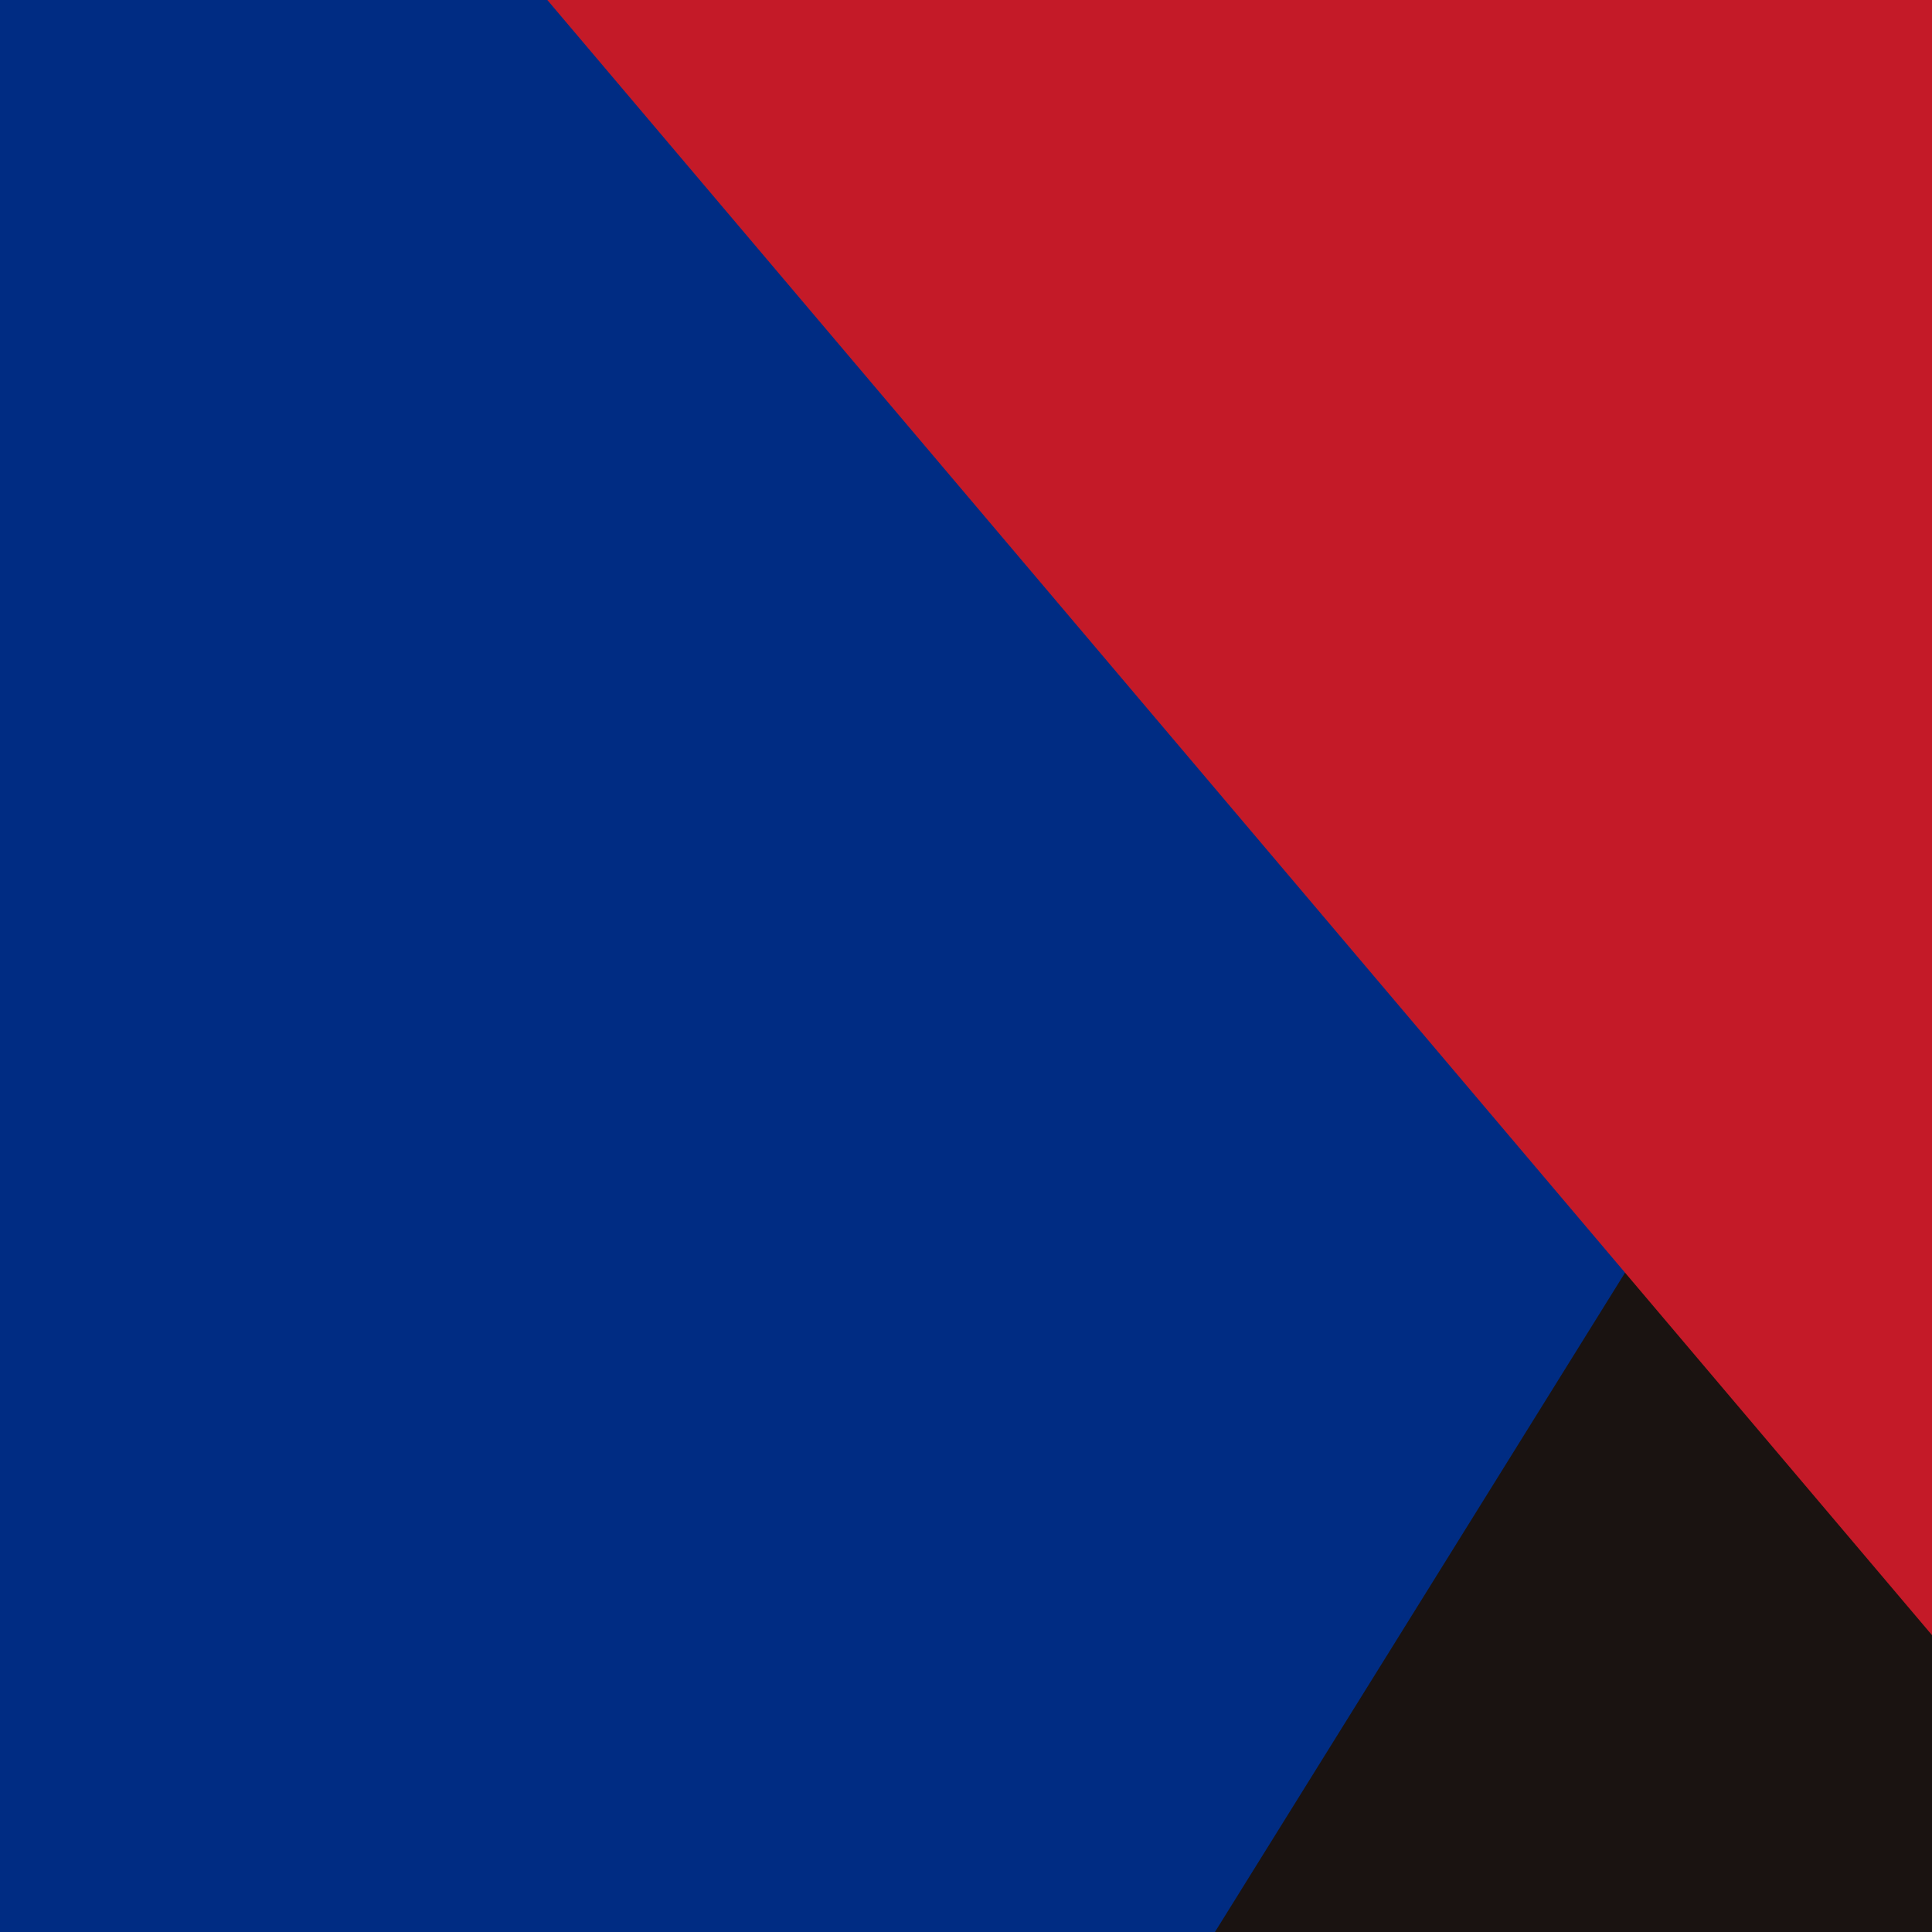
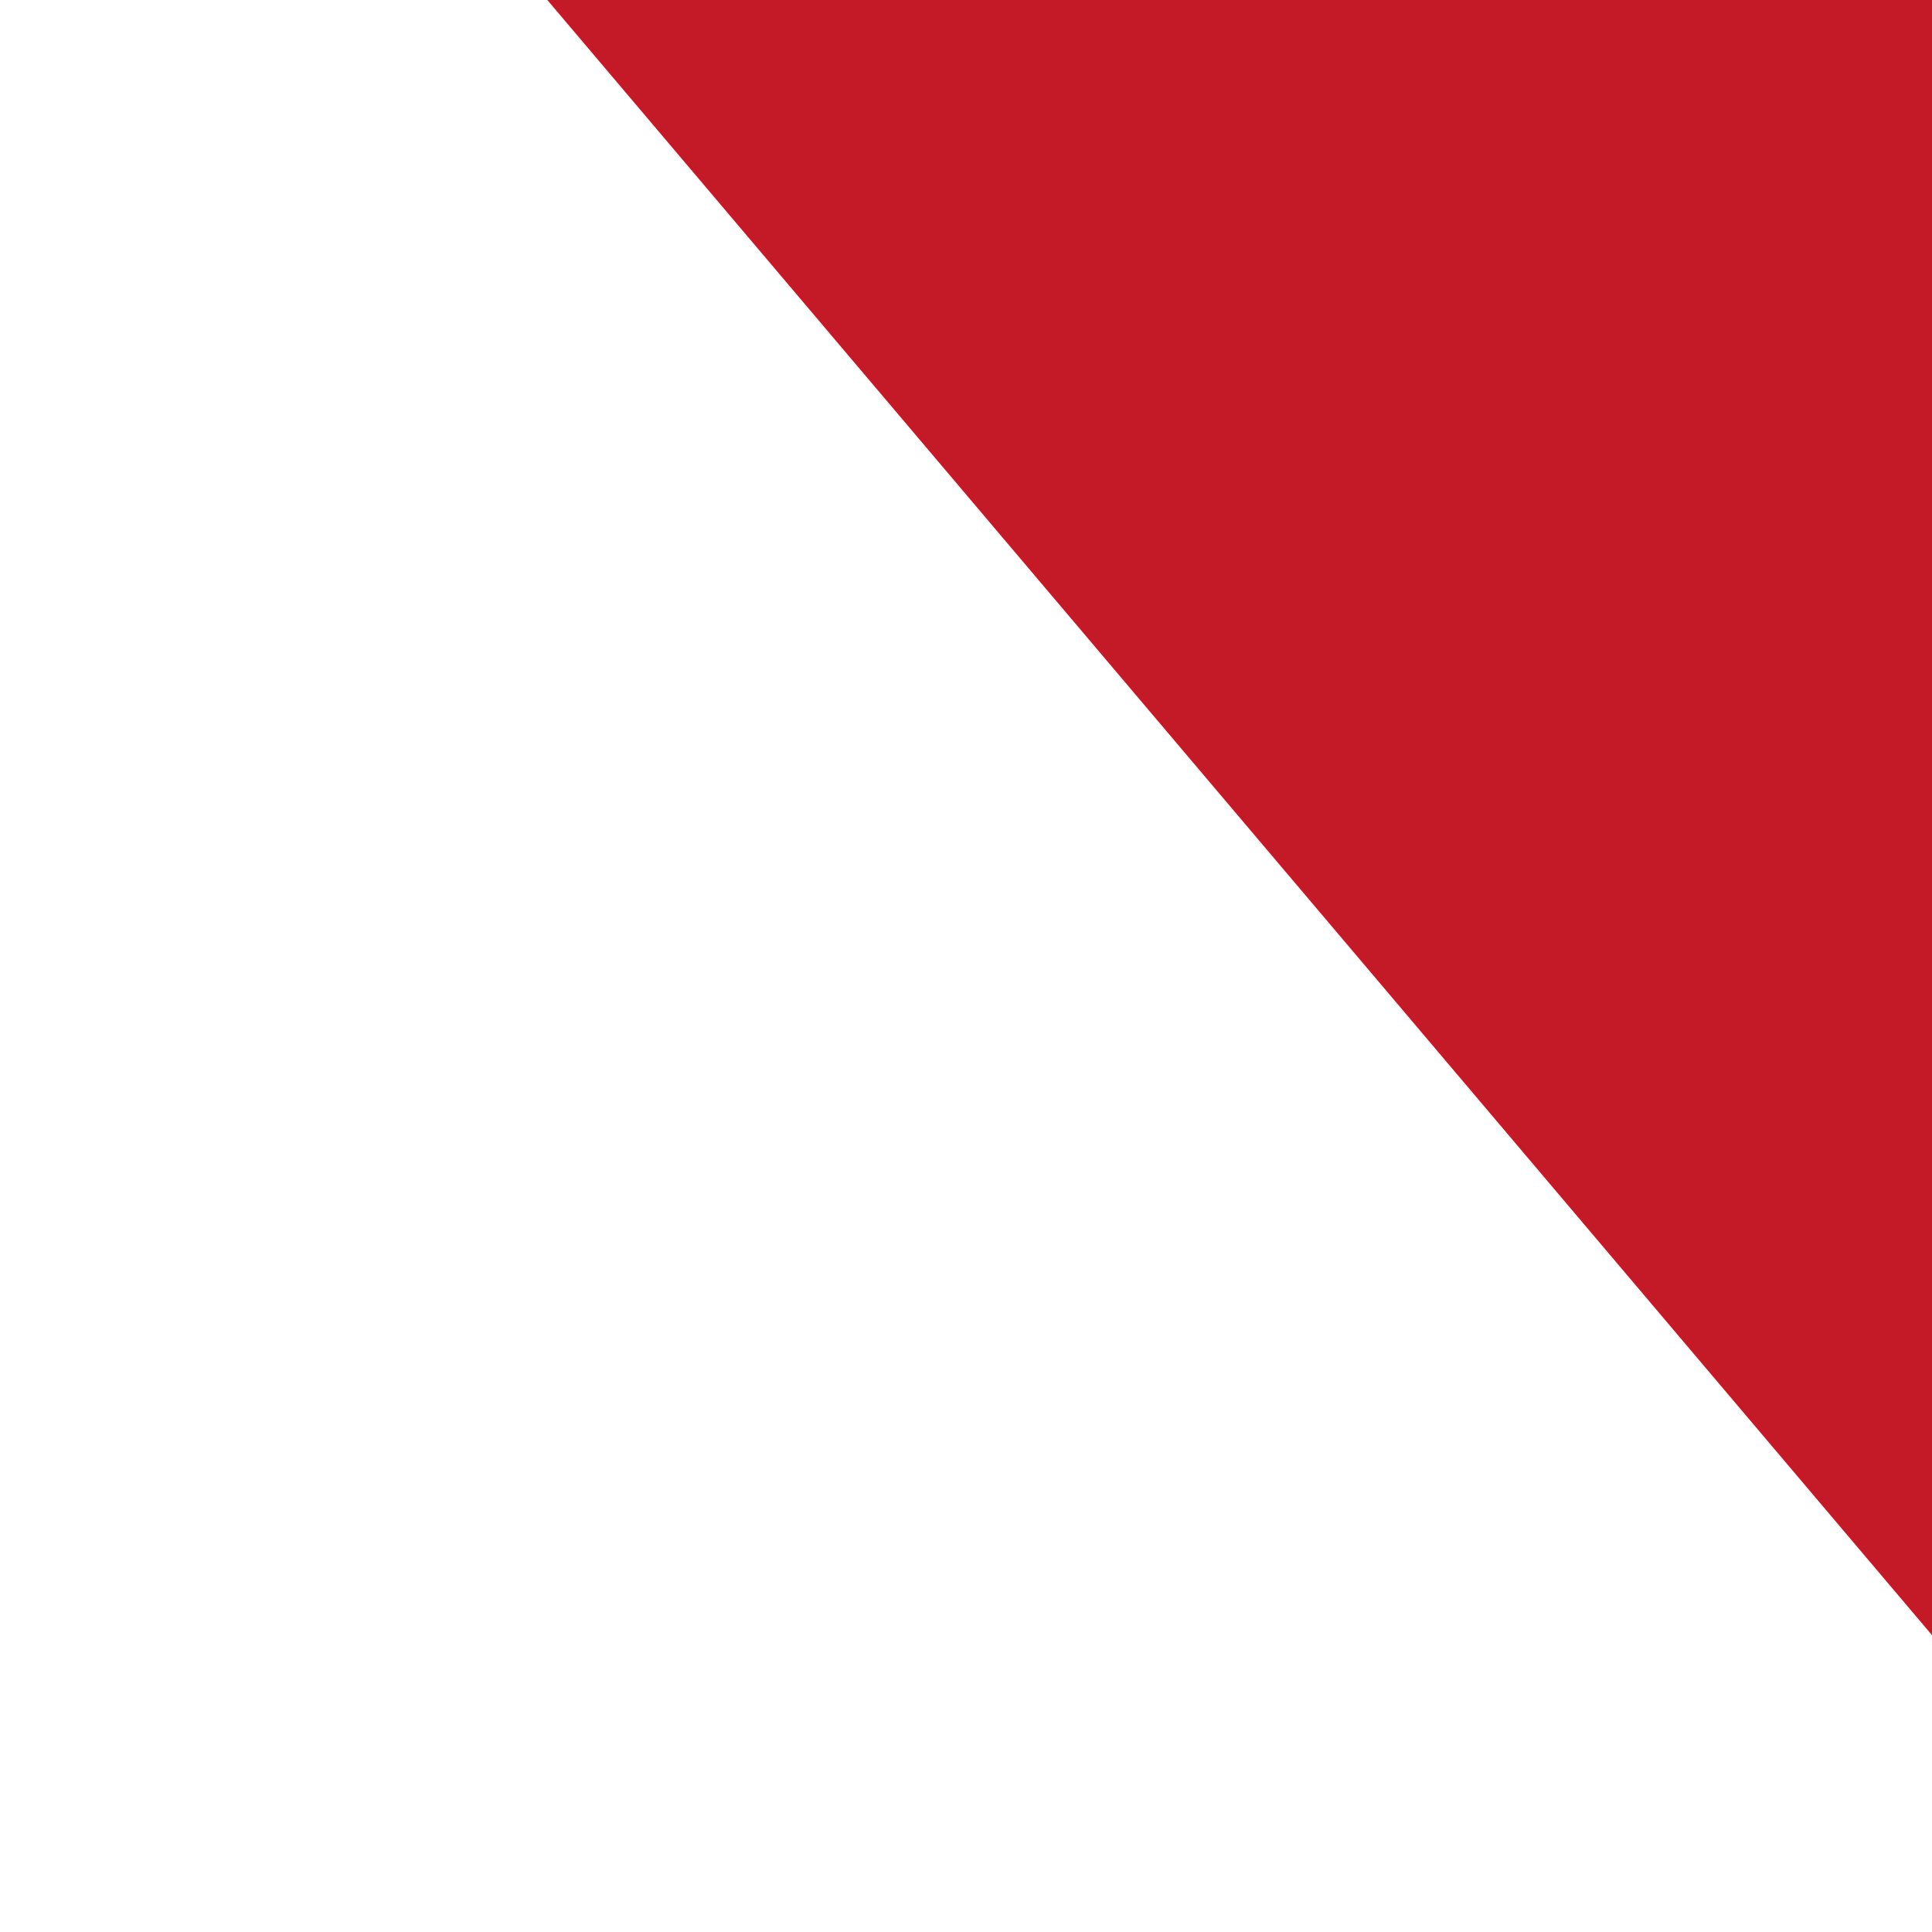
<svg xmlns="http://www.w3.org/2000/svg" id="グループ_775" data-name="グループ 775" width="20" height="20" viewBox="0 0 20 20">
-   <path id="パス_2012" data-name="パス 2012" d="M0,0V20H13.17l4.487-7.319L7.064,0Z" transform="translate(0 0)" fill="#002c83" />
-   <path id="パス_2013" data-name="パス 2013" d="M33.948,40.415h7.423v-5.4l-2.343-2.767Z" transform="translate(-21.371 -20.415)" fill="#1a1311" />
  <path id="パス_2011" data-name="パス 2011" d="M18.209,0,32.543,16.927V0Z" transform="translate(-12.543 0)" fill="#c41a28" />
</svg>